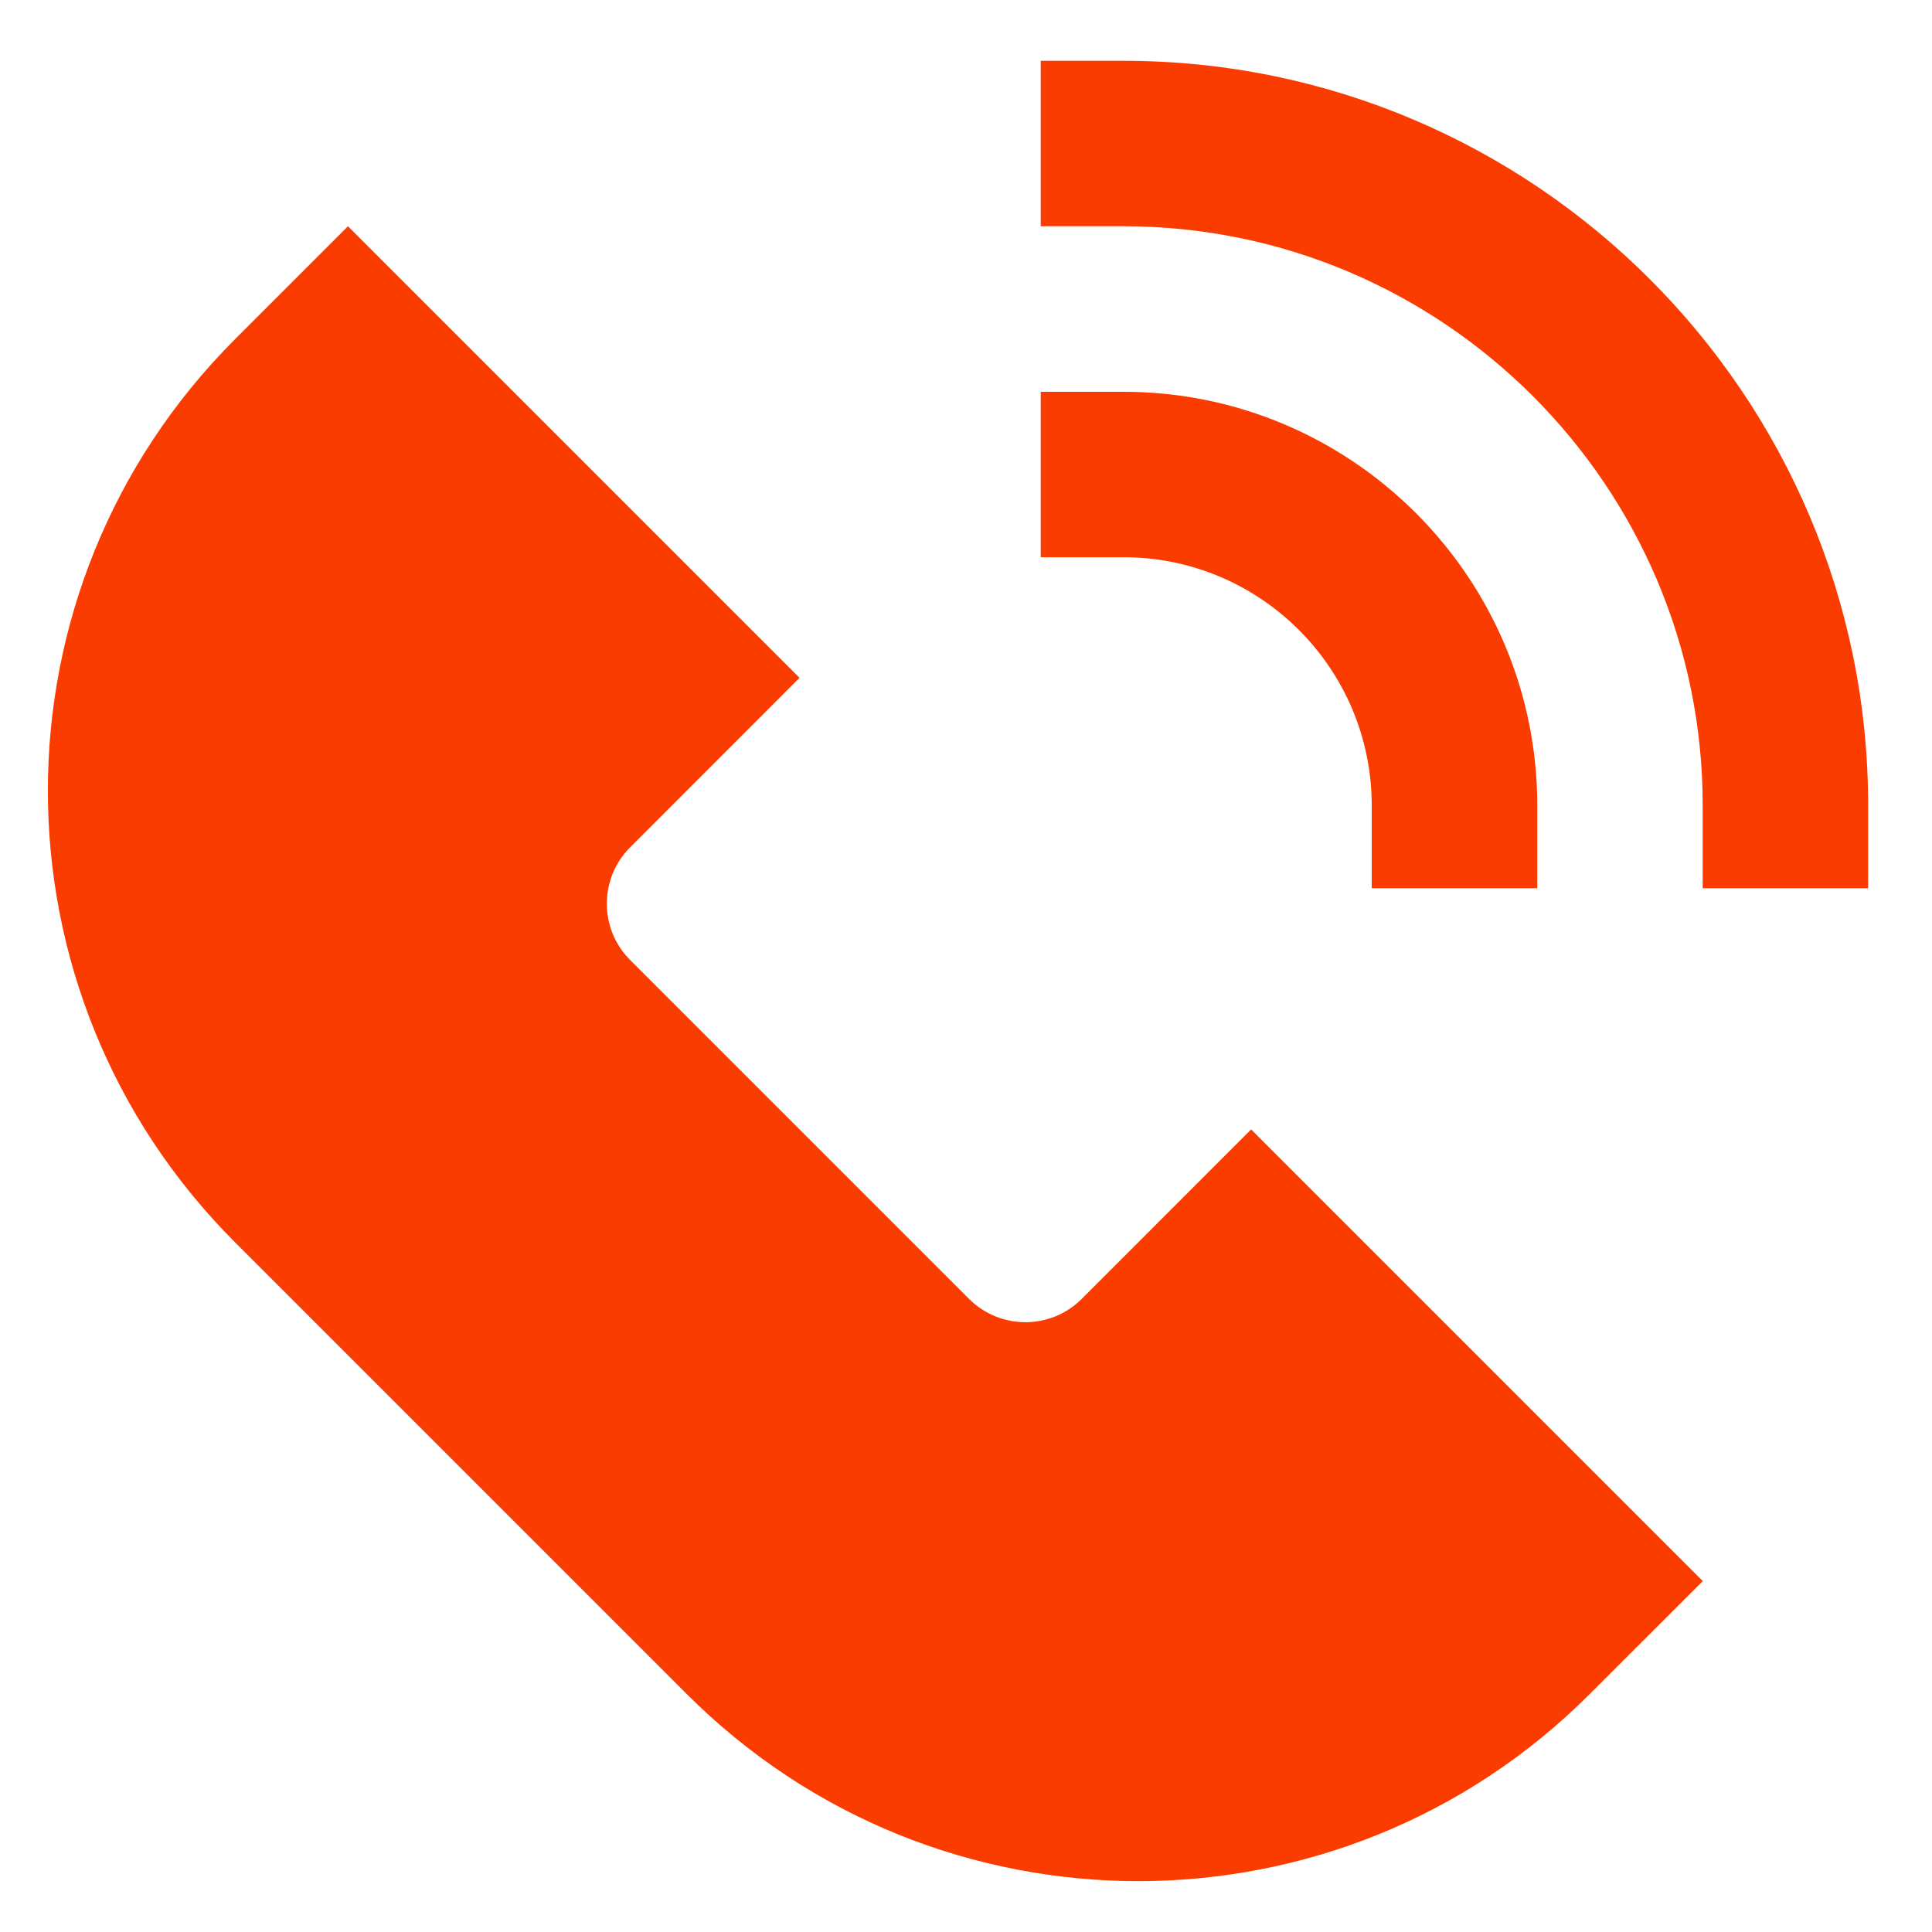
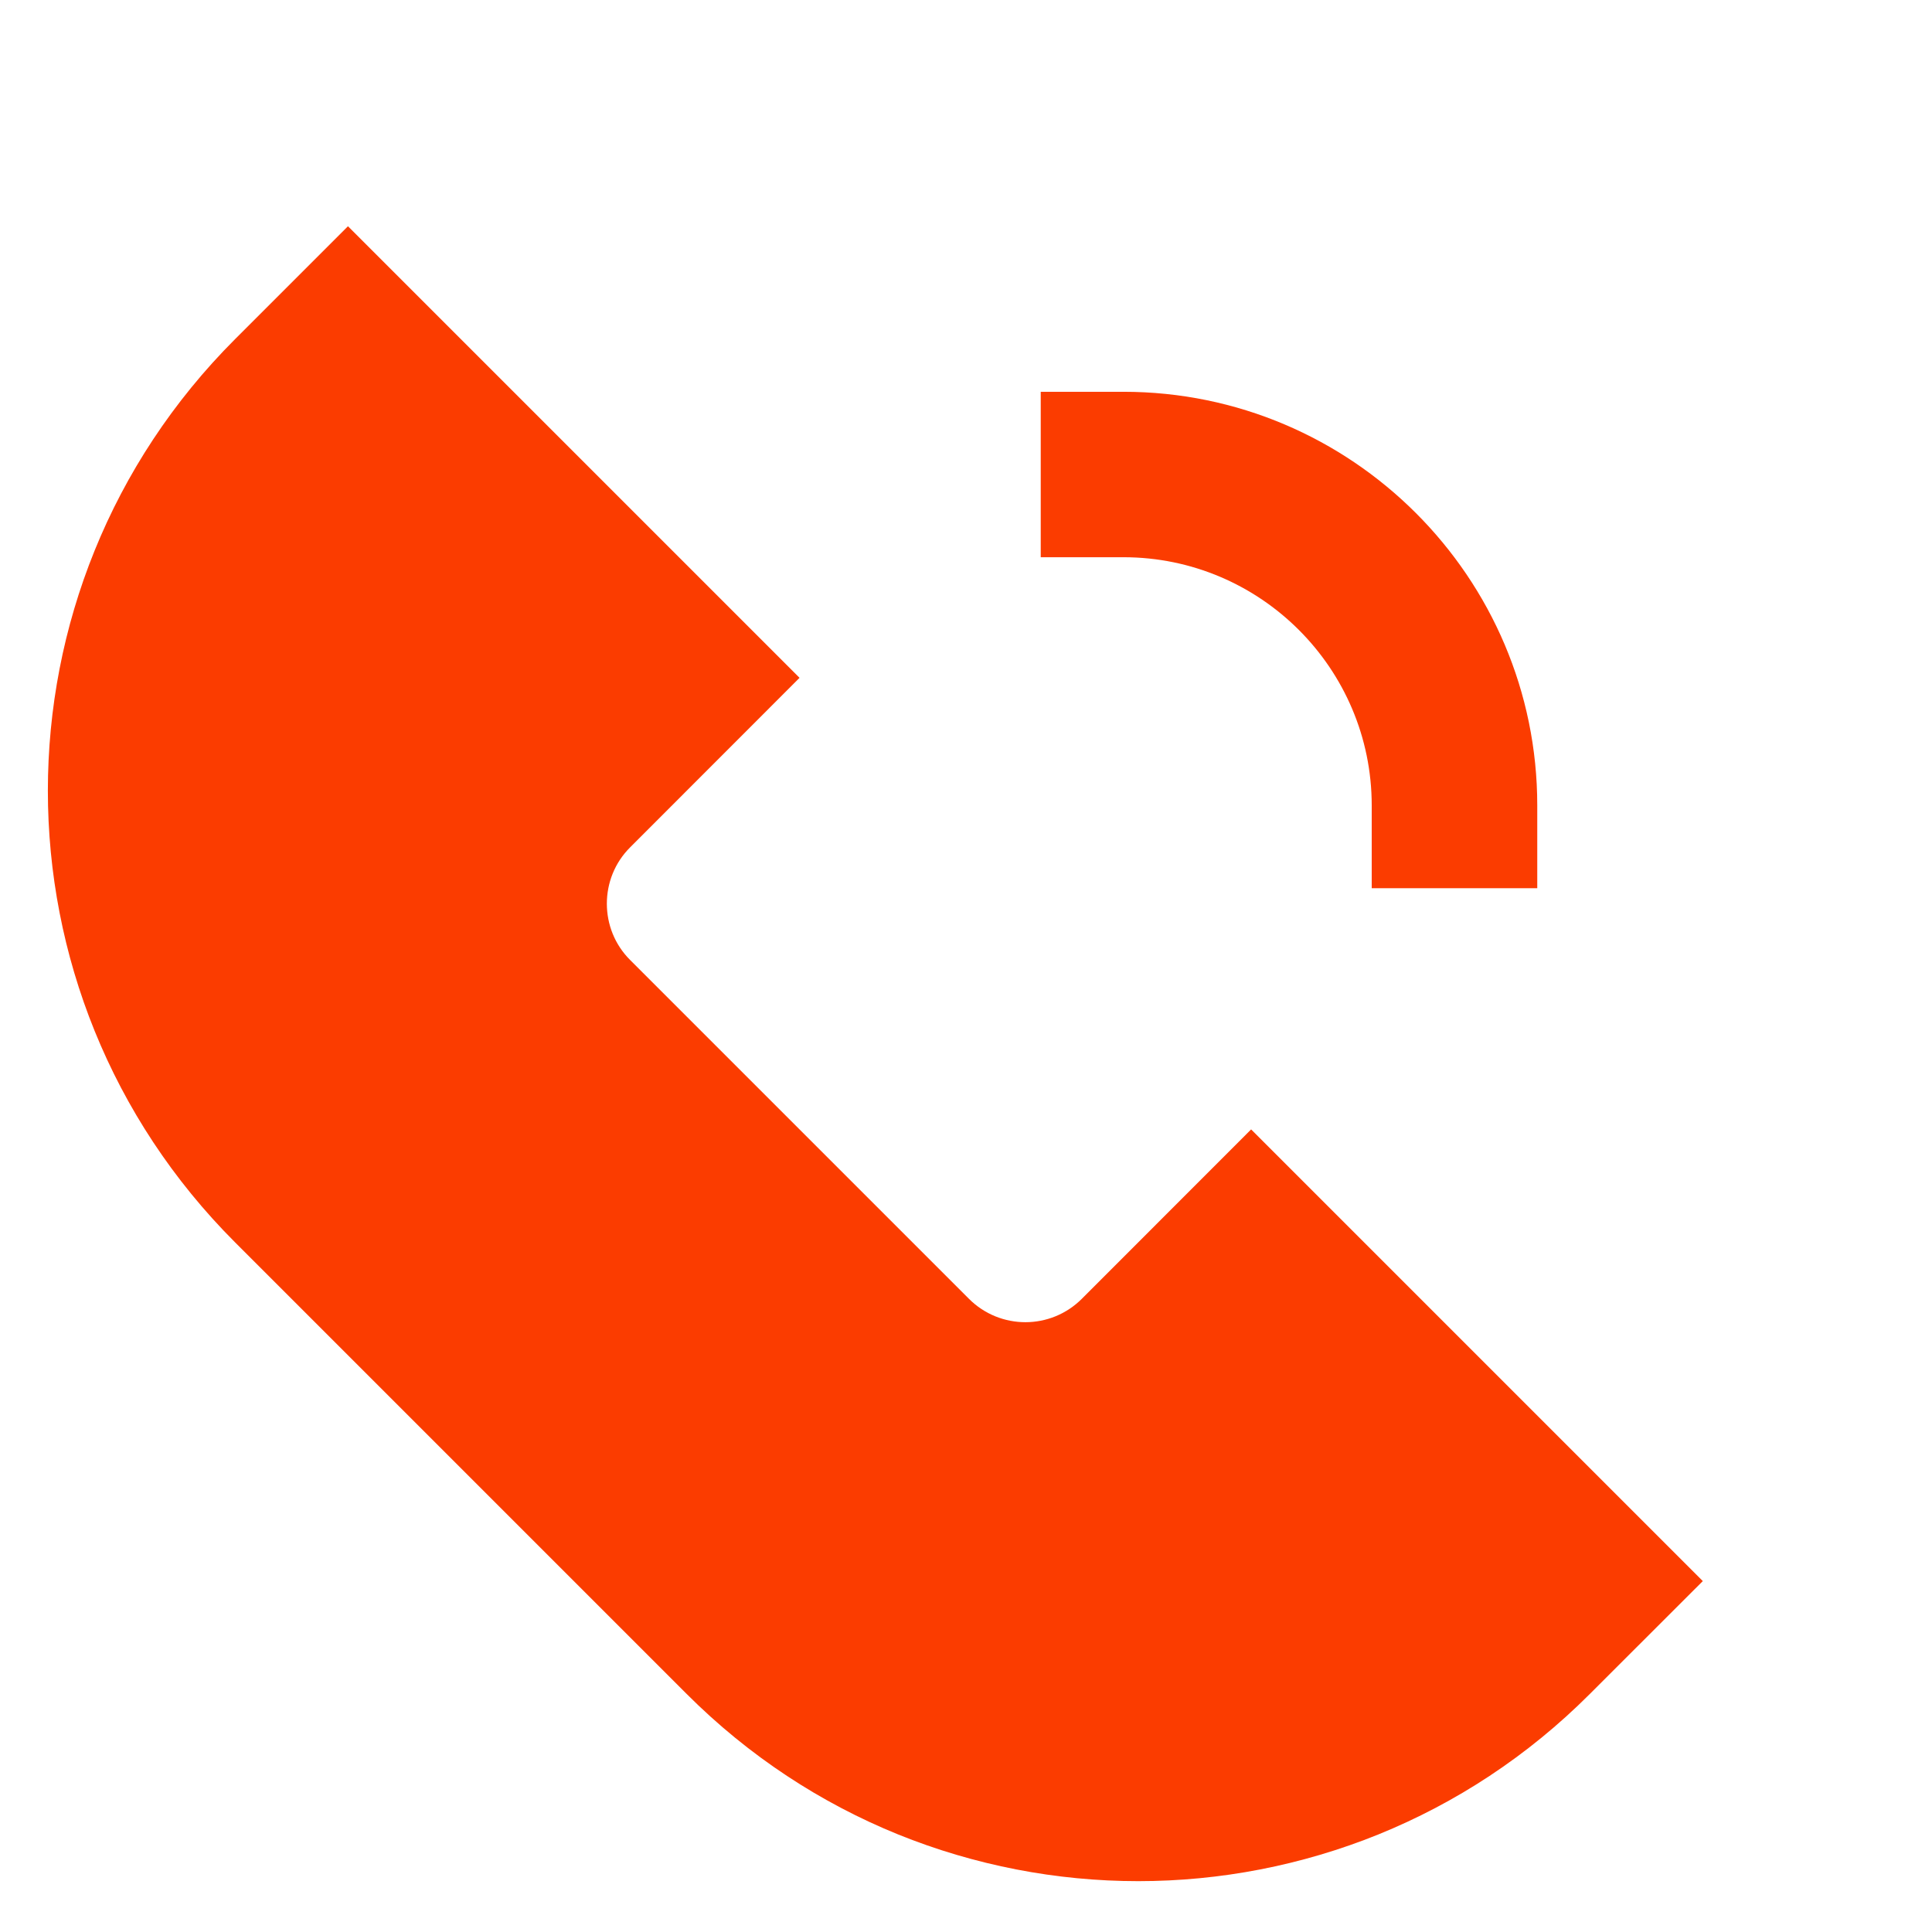
<svg xmlns="http://www.w3.org/2000/svg" width="19" height="19" viewBox="0 0 19 19" fill="none">
-   <path d="M10.639 12.773C10.486 12.926 10.285 13.003 10.084 13.003C9.883 13.003 9.682 12.926 9.529 12.773L6.198 9.442C6.044 9.289 5.968 9.088 5.968 8.887C5.968 8.686 6.044 8.485 6.198 8.332L7.863 6.666L3.422 2.225L2.312 3.335C-0.143 5.79 -0.143 9.763 2.312 12.218L6.753 16.659C7.367 17.273 8.075 17.733 8.831 18.04C9.587 18.346 10.391 18.5 11.194 18.5C11.998 18.5 12.801 18.346 13.557 18.04C14.313 17.733 15.022 17.273 15.635 16.659L16.746 15.549L12.304 11.107L10.639 12.773Z" fill="#FB3C00" />
-   <path d="M11.049 0.598H10.235V2.225H11.049C14.189 2.225 16.745 4.781 16.745 7.921V8.735H18.372V7.921C18.372 3.883 15.087 0.598 11.049 0.598Z" fill="#FB3C00" />
+   <path d="M10.639 12.773C10.486 12.926 10.285 13.003 10.084 13.003C9.883 13.003 9.682 12.926 9.529 12.773L6.198 9.442C6.044 9.289 5.968 9.088 5.968 8.887C5.968 8.686 6.044 8.485 6.198 8.332L7.863 6.666L3.422 2.225L2.312 3.335C-0.143 5.79 -0.143 9.763 2.312 12.218L6.753 16.659C7.367 17.273 8.075 17.733 8.831 18.04C9.587 18.346 10.391 18.5 11.194 18.5C11.998 18.5 12.801 18.346 13.557 18.04C14.313 17.733 15.022 17.273 15.635 16.659L16.746 15.549L12.304 11.107Z" fill="#FB3C00" />
  <path d="M13.49 7.921V8.735H15.118V7.921C15.118 5.678 13.292 3.853 11.049 3.853H10.235V5.48H11.049C12.395 5.48 13.49 6.575 13.49 7.921Z" fill="#FB3C00" />
</svg>